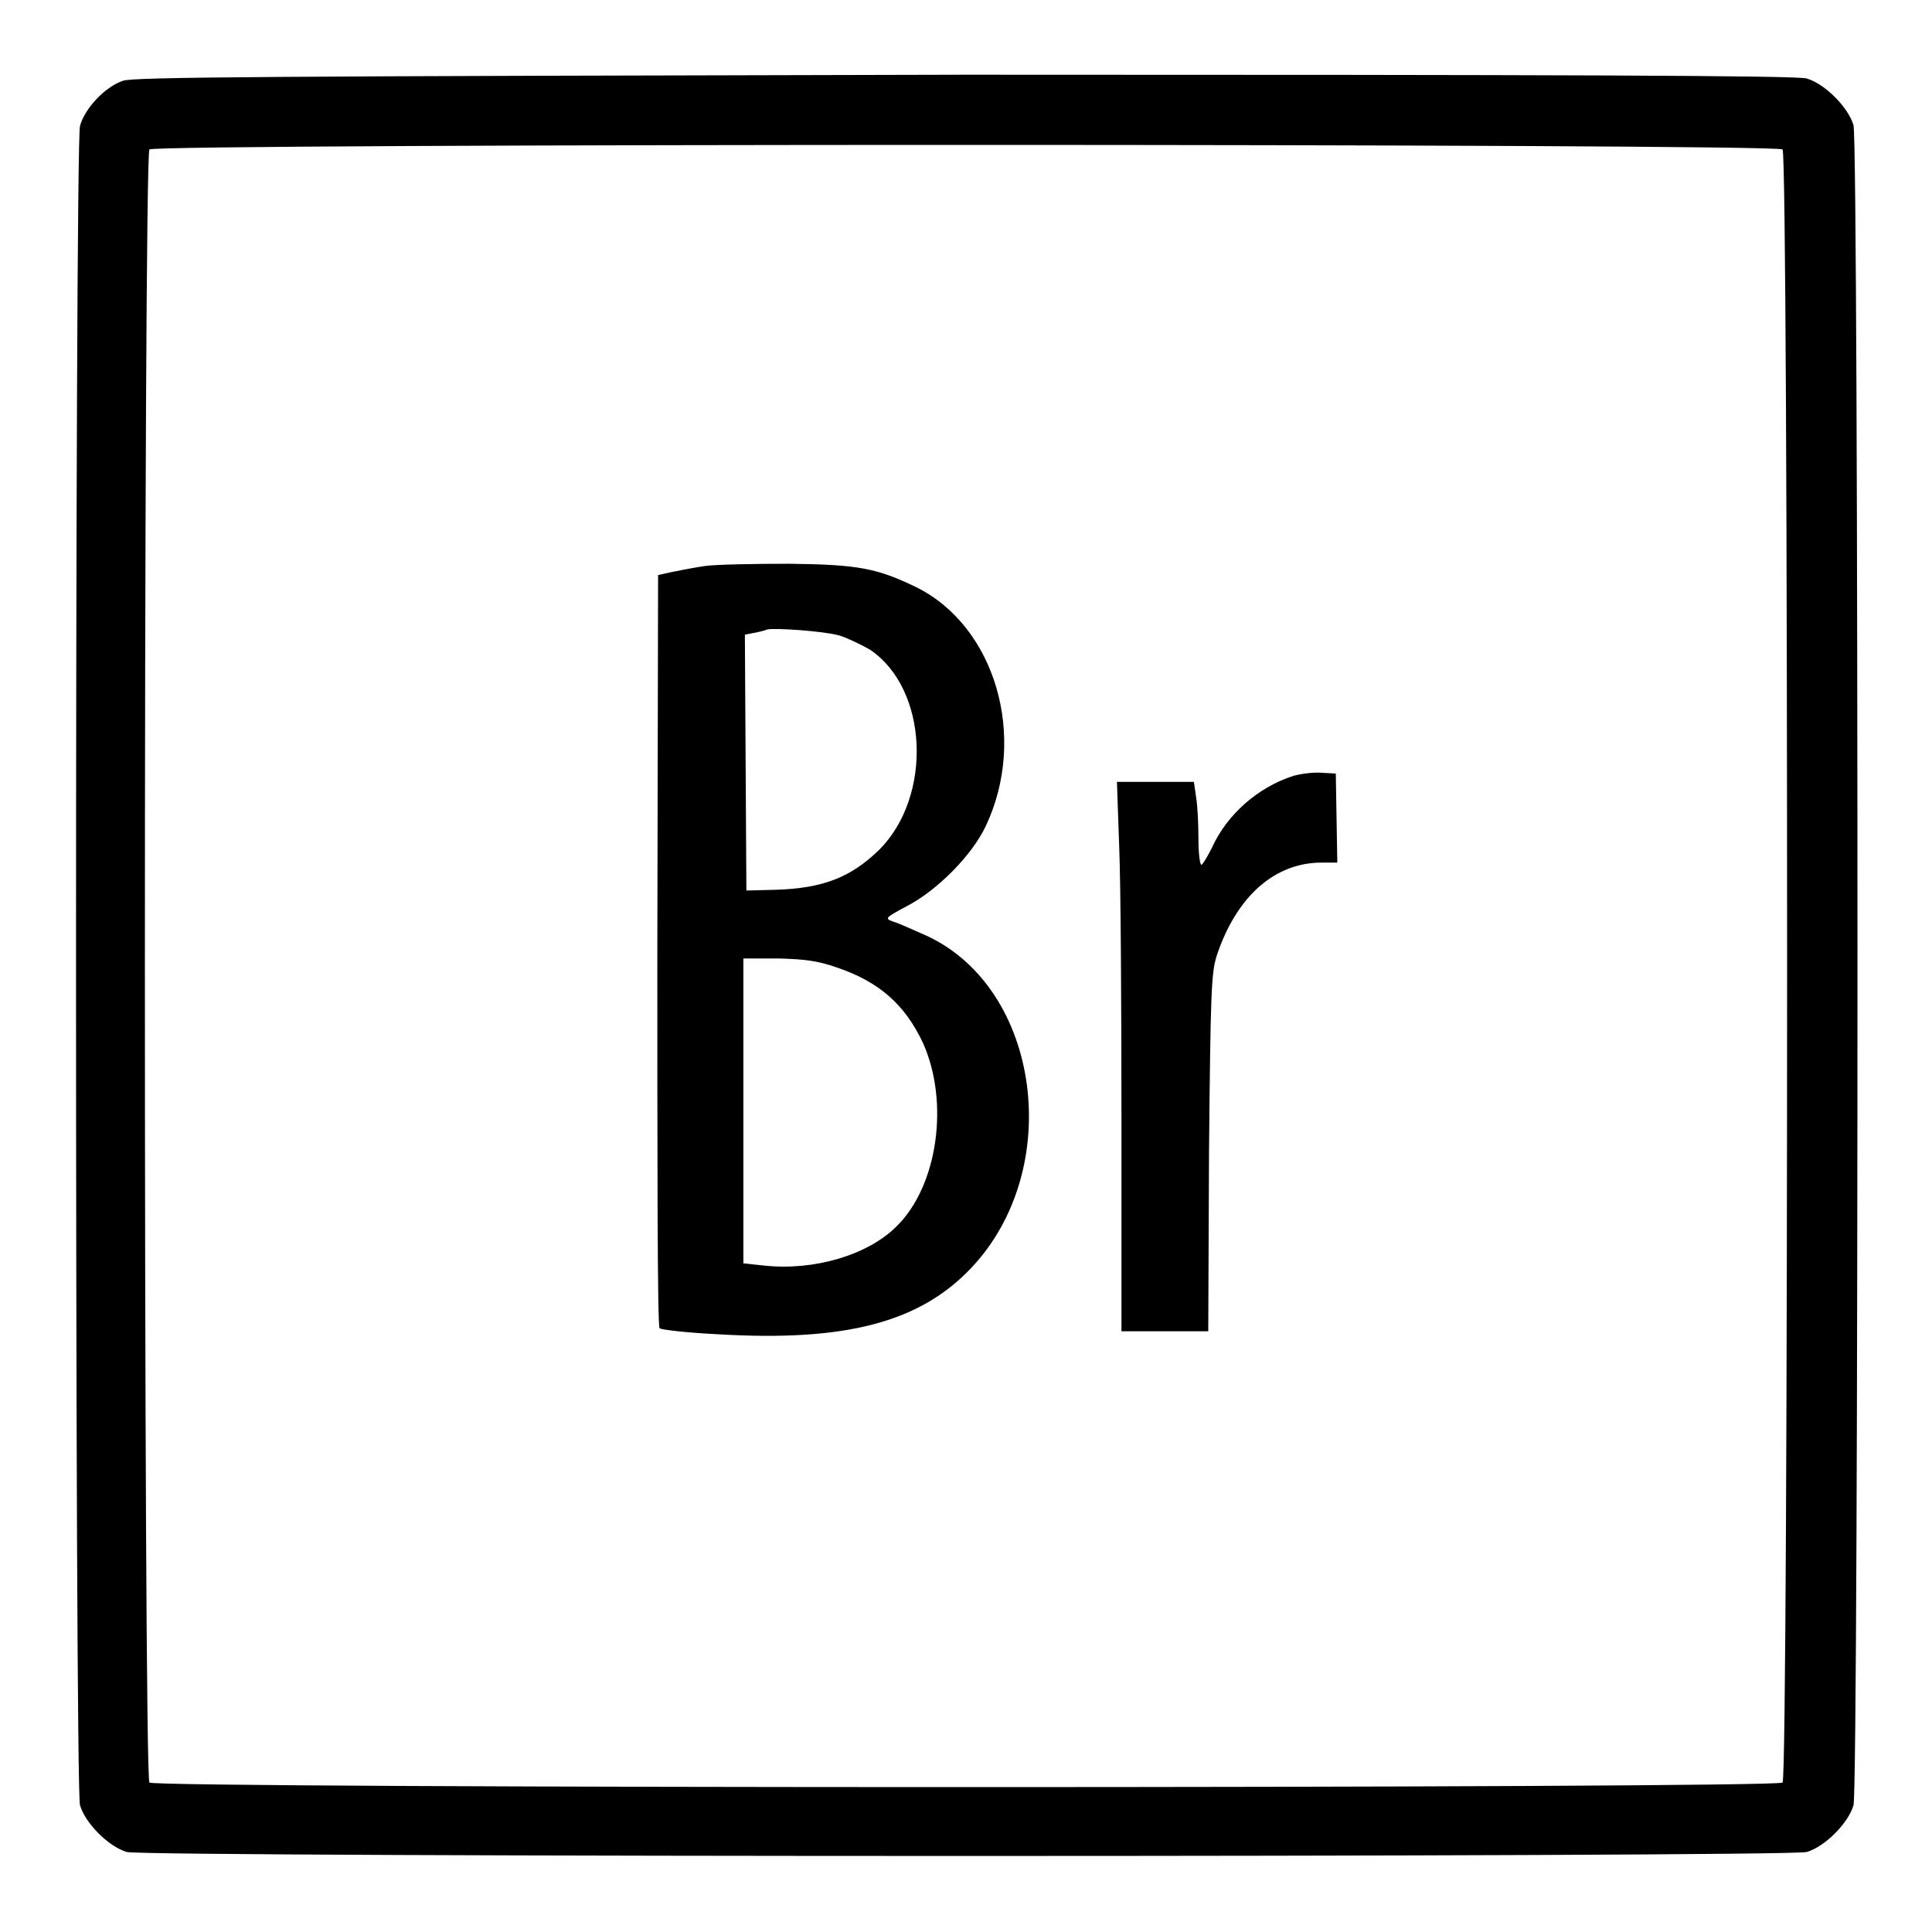
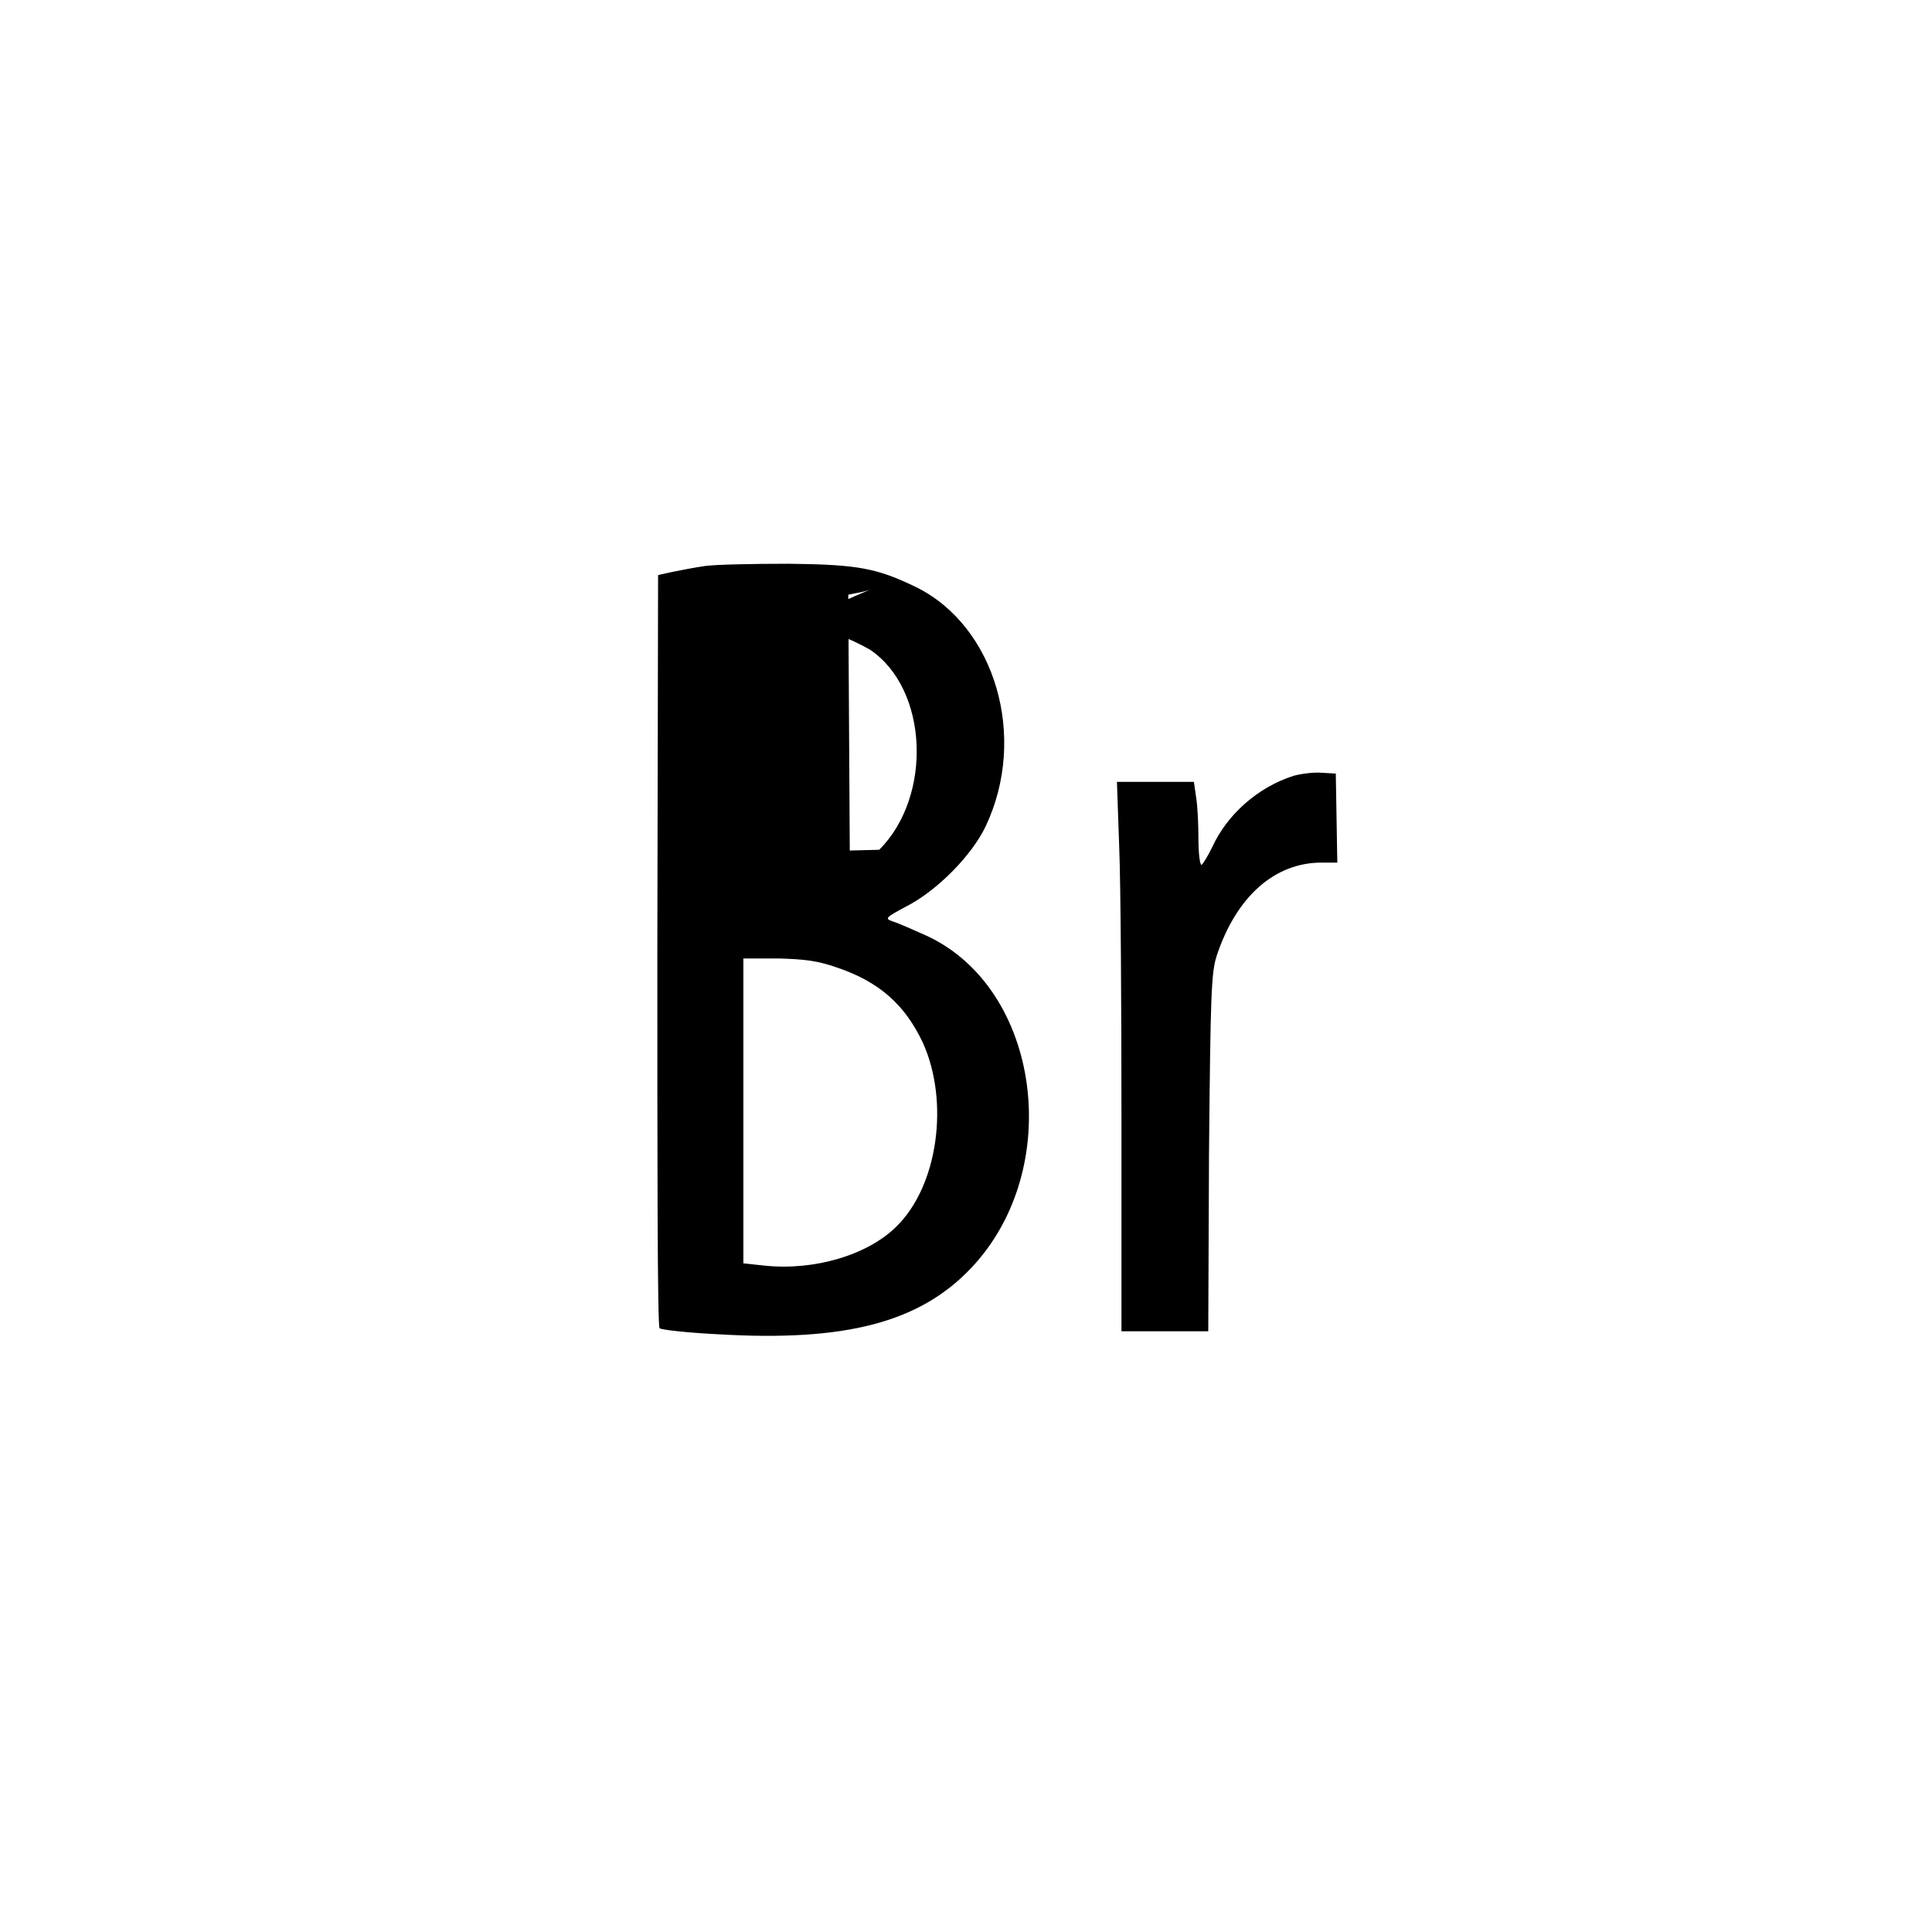
<svg xmlns="http://www.w3.org/2000/svg" version="1.1" x="0px" y="0px" viewBox="0 0 256 256" enable-background="new 0 0 256 256" xml:space="preserve">
  <g>
    <g>
      <g>
-         <path fill="#000000" d="M16.3,10.7c-2.4,0.8-5.1,3.7-5.7,6c-0.7,2.6-0.7,219.9,0,222.5c0.7,2.4,3.8,5.5,6.2,6.2c2.6,0.7,219.9,0.7,222.6,0c2.4-0.7,5.5-3.8,6.2-6.2c0.7-2.6,0.7-219.9,0-222.6c-0.7-2.4-3.8-5.5-6.2-6.2c-1.3-0.4-32.5-0.5-111.5-0.5C34.4,10.1,17.8,10.2,16.3,10.7z M236.2,19.8c0.8,0.8,0.8,215.6,0,216.4c-0.8,0.8-215.6,0.8-216.4,0c-0.8-0.8-0.8-215.6,0-216.4C20.6,19,235.4,19,236.2,19.8z" />
-         <path fill="#000000" d="M93.4,75c-1.4,0.2-3.4,0.6-4.4,0.8l-1.8,0.4l-0.1,49.7c0,27.3,0,49.9,0.3,50.1c0.2,0.2,3.7,0.6,7.8,0.8c16.9,1,26.7-1.6,33.5-8.8c12.4-13.1,9.2-37-5.9-44c-1.8-0.8-3.8-1.7-4.5-1.9c-1.1-0.4-1-0.5,1.8-2c4.1-2.1,8.7-6.8,10.5-10.6c5.6-11.8,1.3-26.5-9.2-31.7c-5.2-2.5-7.6-3-16.9-3.1C99.8,74.7,94.8,74.8,93.4,75z M111.2,84.2c1,0.3,2.9,1.2,4.1,1.9c7.7,5.2,8.3,19.4,1.2,26.5c-3.8,3.7-7.5,5.1-13.7,5.3l-3.9,0.1l-0.1-16.9l-0.1-17l1-0.2c0.6-0.1,1.5-0.3,2-0.5C102.8,83.2,109,83.6,111.2,84.2z M110.9,128.2c5.6,1.9,9,4.9,11.4,10c3.5,7.8,2,18.9-3.5,24.3c-3.8,3.8-10.9,5.9-17.5,5.2l-2.8-0.3v-20.2v-20.2h4.6C106.7,127.1,108.3,127.3,110.9,128.2z" />
+         <path fill="#000000" d="M93.4,75c-1.4,0.2-3.4,0.6-4.4,0.8l-1.8,0.4l-0.1,49.7c0,27.3,0,49.9,0.3,50.1c0.2,0.2,3.7,0.6,7.8,0.8c16.9,1,26.7-1.6,33.5-8.8c12.4-13.1,9.2-37-5.9-44c-1.8-0.8-3.8-1.7-4.5-1.9c-1.1-0.4-1-0.5,1.8-2c4.1-2.1,8.7-6.8,10.5-10.6c5.6-11.8,1.3-26.5-9.2-31.7c-5.2-2.5-7.6-3-16.9-3.1C99.8,74.7,94.8,74.8,93.4,75z M111.2,84.2c1,0.3,2.9,1.2,4.1,1.9c7.7,5.2,8.3,19.4,1.2,26.5l-3.9,0.1l-0.1-16.9l-0.1-17l1-0.2c0.6-0.1,1.5-0.3,2-0.5C102.8,83.2,109,83.6,111.2,84.2z M110.9,128.2c5.6,1.9,9,4.9,11.4,10c3.5,7.8,2,18.9-3.5,24.3c-3.8,3.8-10.9,5.9-17.5,5.2l-2.8-0.3v-20.2v-20.2h4.6C106.7,127.1,108.3,127.3,110.9,128.2z" />
        <path fill="#000000" d="M171.4,102.8c-4.7,1.5-8.8,5.1-10.8,9.5c-0.6,1.2-1.2,2.2-1.4,2.3c-0.2,0-0.4-1.5-0.4-3.4c0-1.8-0.1-4.3-0.3-5.5l-0.3-2.1h-5.1h-5.1l0.3,8.6c0.2,4.8,0.3,21.1,0.3,36.4v27.8h5.7h5.8l0.1-23.6c0.2-21.3,0.3-23.8,1-26.1c2.6-7.9,7.7-12.4,13.9-12.4h2.1l-0.1-5.9l-0.1-5.9l-1.8-0.1C174.2,102.3,172.5,102.5,171.4,102.8z" />
      </g>
    </g>
  </g>
</svg>